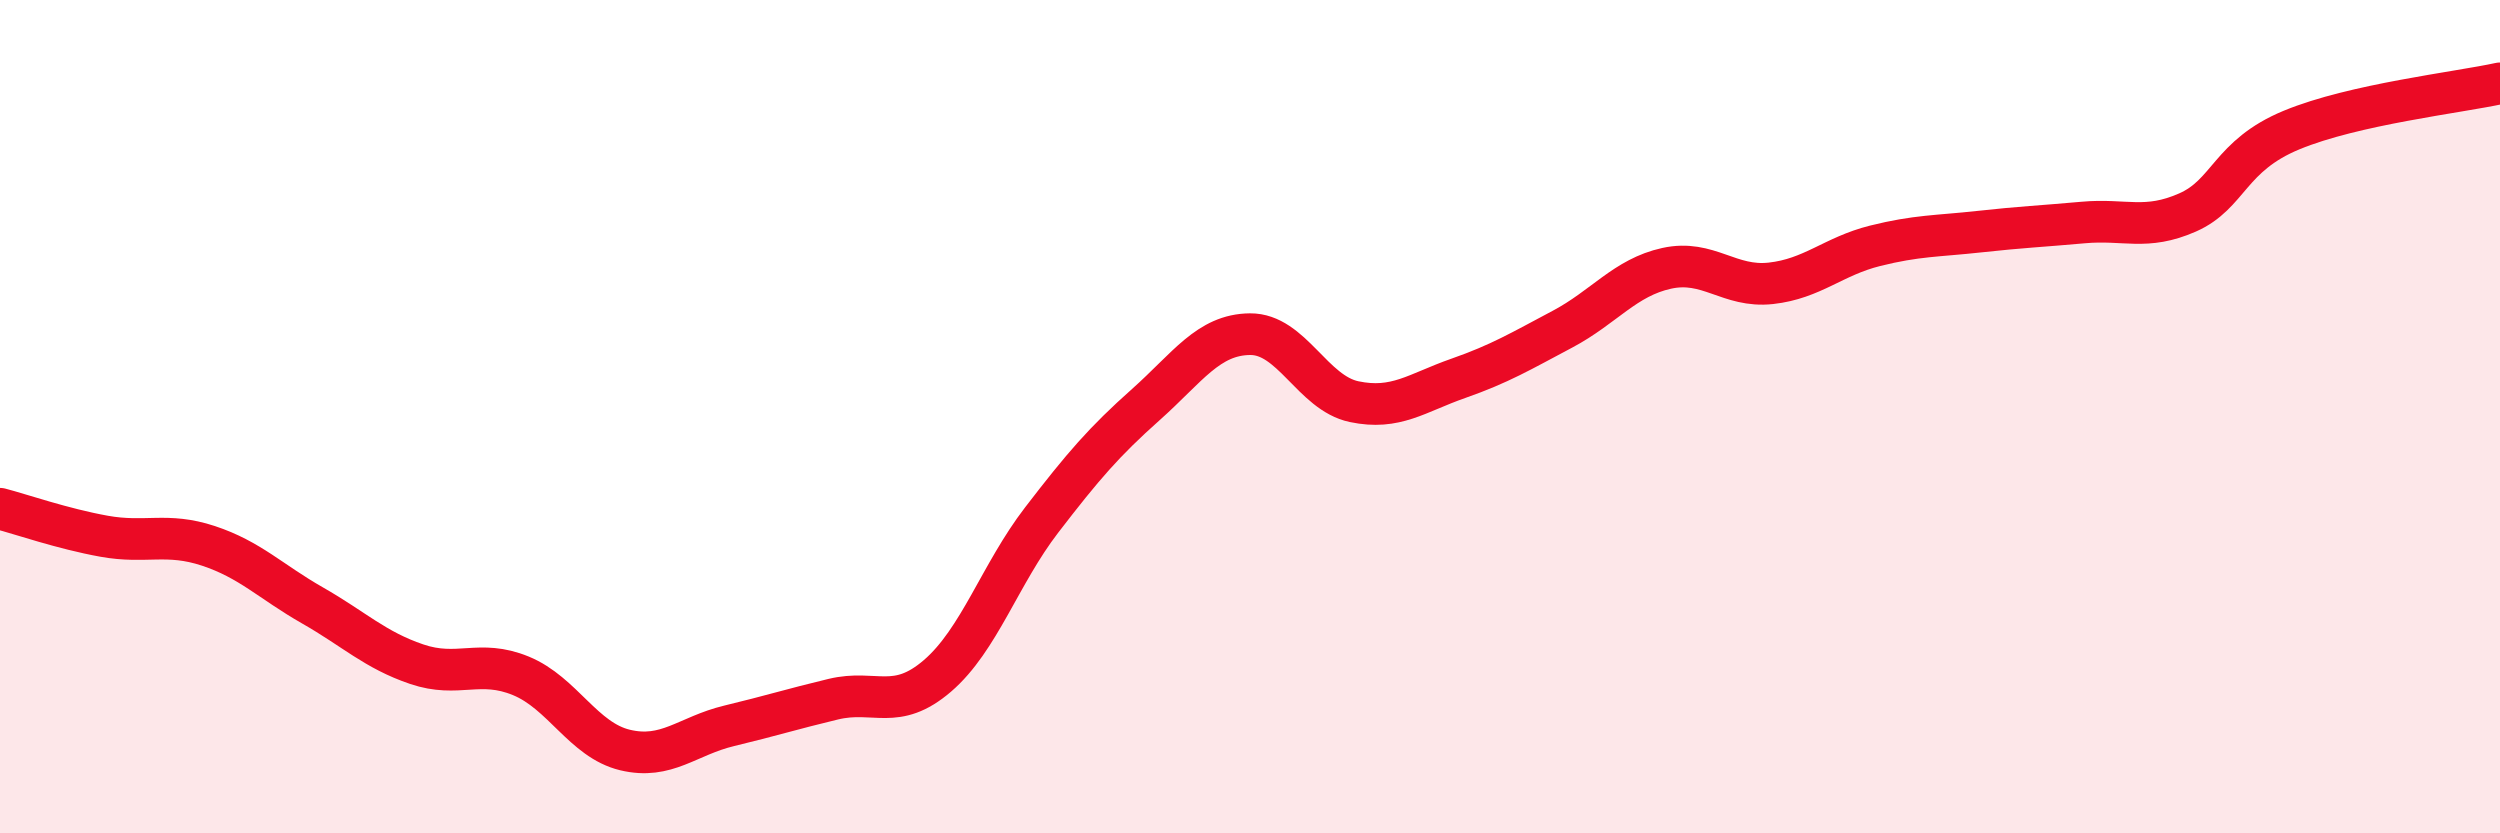
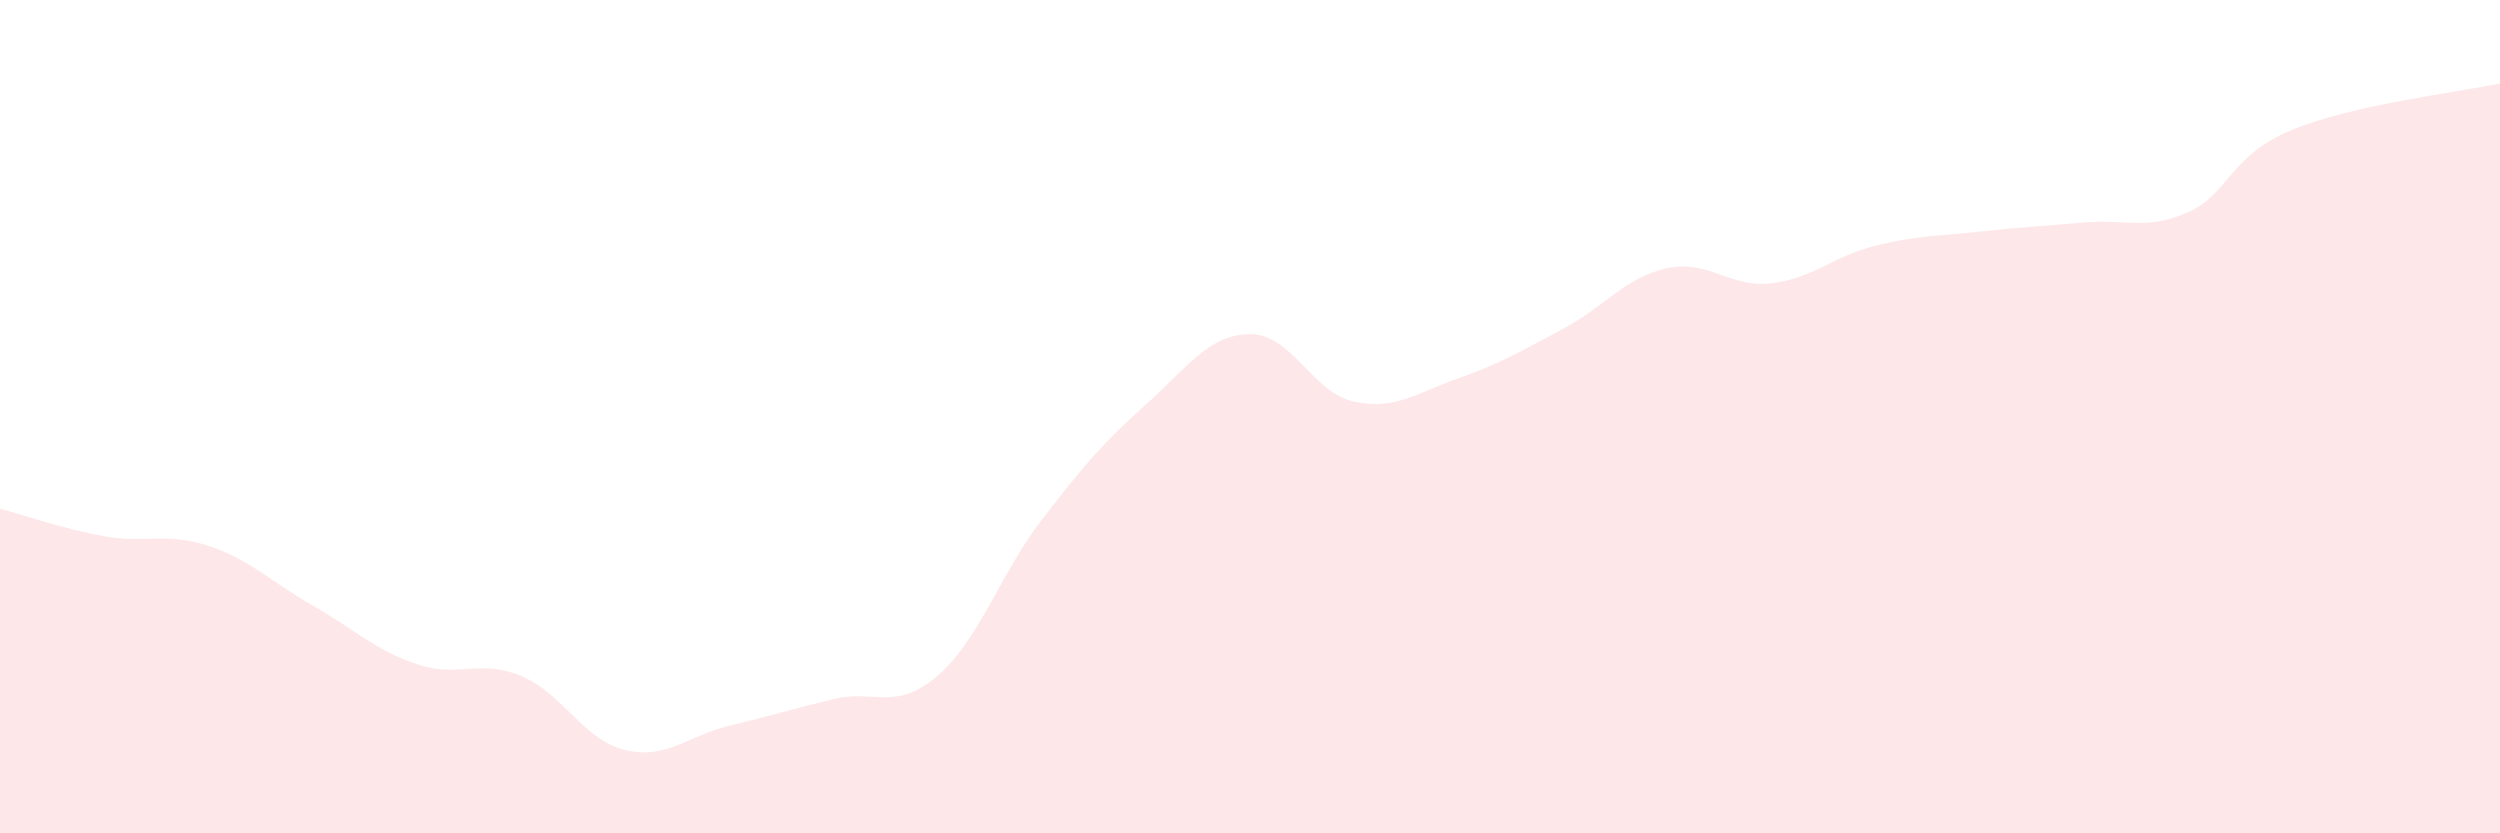
<svg xmlns="http://www.w3.org/2000/svg" width="60" height="20" viewBox="0 0 60 20">
  <path d="M 0,12.21 C 0.5,12.34 1.5,12.69 2.5,12.87 C 3.5,13.05 4,12.77 5,13.1 C 6,13.43 6.5,13.96 7.5,14.53 C 8.5,15.1 9,15.6 10,15.94 C 11,16.28 11.5,15.81 12.5,16.22 C 13.5,16.63 14,17.76 15,18 C 16,18.24 16.5,17.66 17.5,17.42 C 18.5,17.18 19,17.02 20,16.78 C 21,16.54 21.5,17.08 22.5,16.22 C 23.5,15.36 24,13.78 25,12.48 C 26,11.18 26.5,10.6 27.5,9.71 C 28.5,8.82 29,8.03 30,8.02 C 31,8.01 31.5,9.43 32.5,9.64 C 33.5,9.85 34,9.43 35,9.08 C 36,8.73 36.5,8.43 37.5,7.9 C 38.5,7.37 39,6.66 40,6.44 C 41,6.22 41.5,6.91 42.5,6.8 C 43.5,6.69 44,6.15 45,5.9 C 46,5.65 46.5,5.67 47.5,5.56 C 48.5,5.45 49,5.43 50,5.34 C 51,5.25 51.5,5.54 52.5,5.1 C 53.5,4.66 53.5,3.74 55,3.12 C 56.5,2.5 59,2.22 60,2L60 20L0 20Z" fill="#EB0A25" opacity="0.1" stroke-linecap="round" stroke-linejoin="round" />
-   <path d="M 0,12.21 C 0.5,12.34 1.5,12.69 2.5,12.87 C 3.5,13.05 4,12.77 5,13.1 C 6,13.43 6.5,13.96 7.5,14.53 C 8.5,15.1 9,15.6 10,15.94 C 11,16.28 11.5,15.81 12.5,16.22 C 13.5,16.63 14,17.76 15,18 C 16,18.24 16.5,17.66 17.5,17.42 C 18.5,17.18 19,17.02 20,16.78 C 21,16.54 21.5,17.08 22.5,16.22 C 23.5,15.36 24,13.78 25,12.48 C 26,11.18 26.5,10.6 27.5,9.71 C 28.5,8.82 29,8.03 30,8.02 C 31,8.01 31.5,9.43 32.5,9.64 C 33.5,9.85 34,9.43 35,9.08 C 36,8.73 36.5,8.43 37.5,7.9 C 38.5,7.37 39,6.66 40,6.44 C 41,6.22 41.5,6.91 42.5,6.8 C 43.5,6.69 44,6.15 45,5.9 C 46,5.65 46.5,5.67 47.5,5.56 C 48.5,5.45 49,5.43 50,5.34 C 51,5.25 51.5,5.54 52.5,5.1 C 53.5,4.66 53.5,3.74 55,3.12 C 56.5,2.5 59,2.22 60,2" stroke="#EB0A25" stroke-width="1" fill="none" stroke-linecap="round" stroke-linejoin="round" />
</svg>